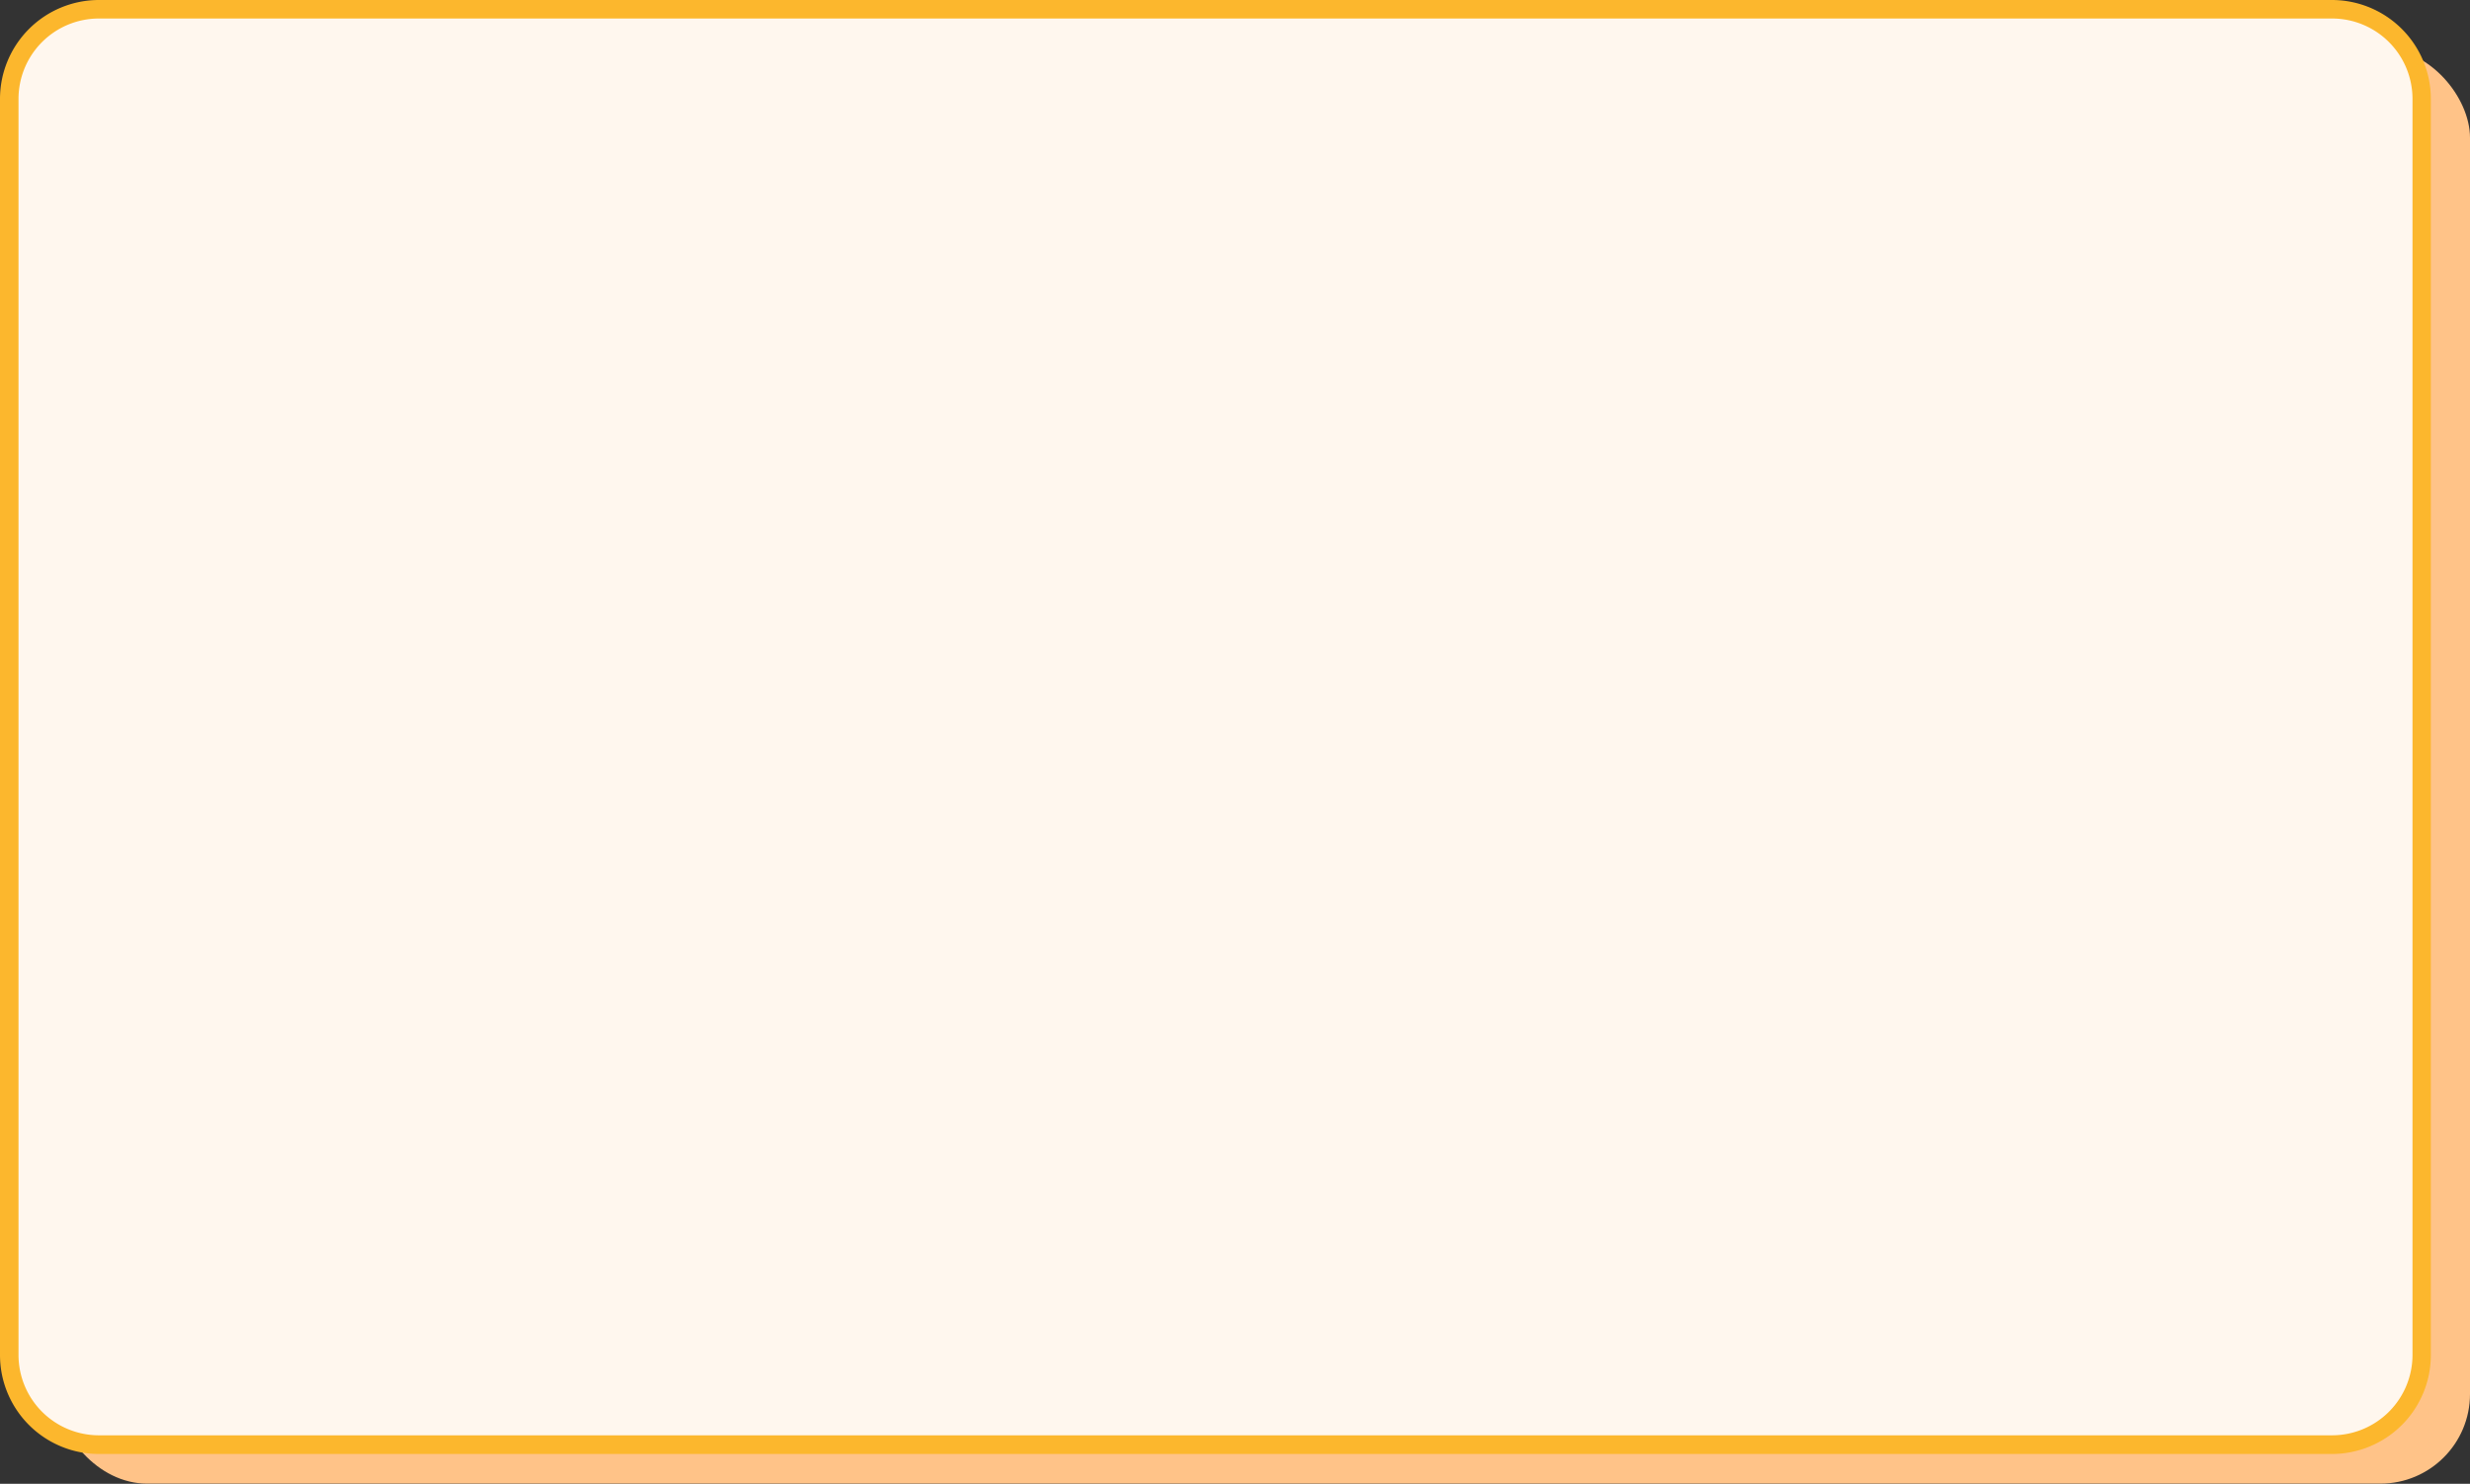
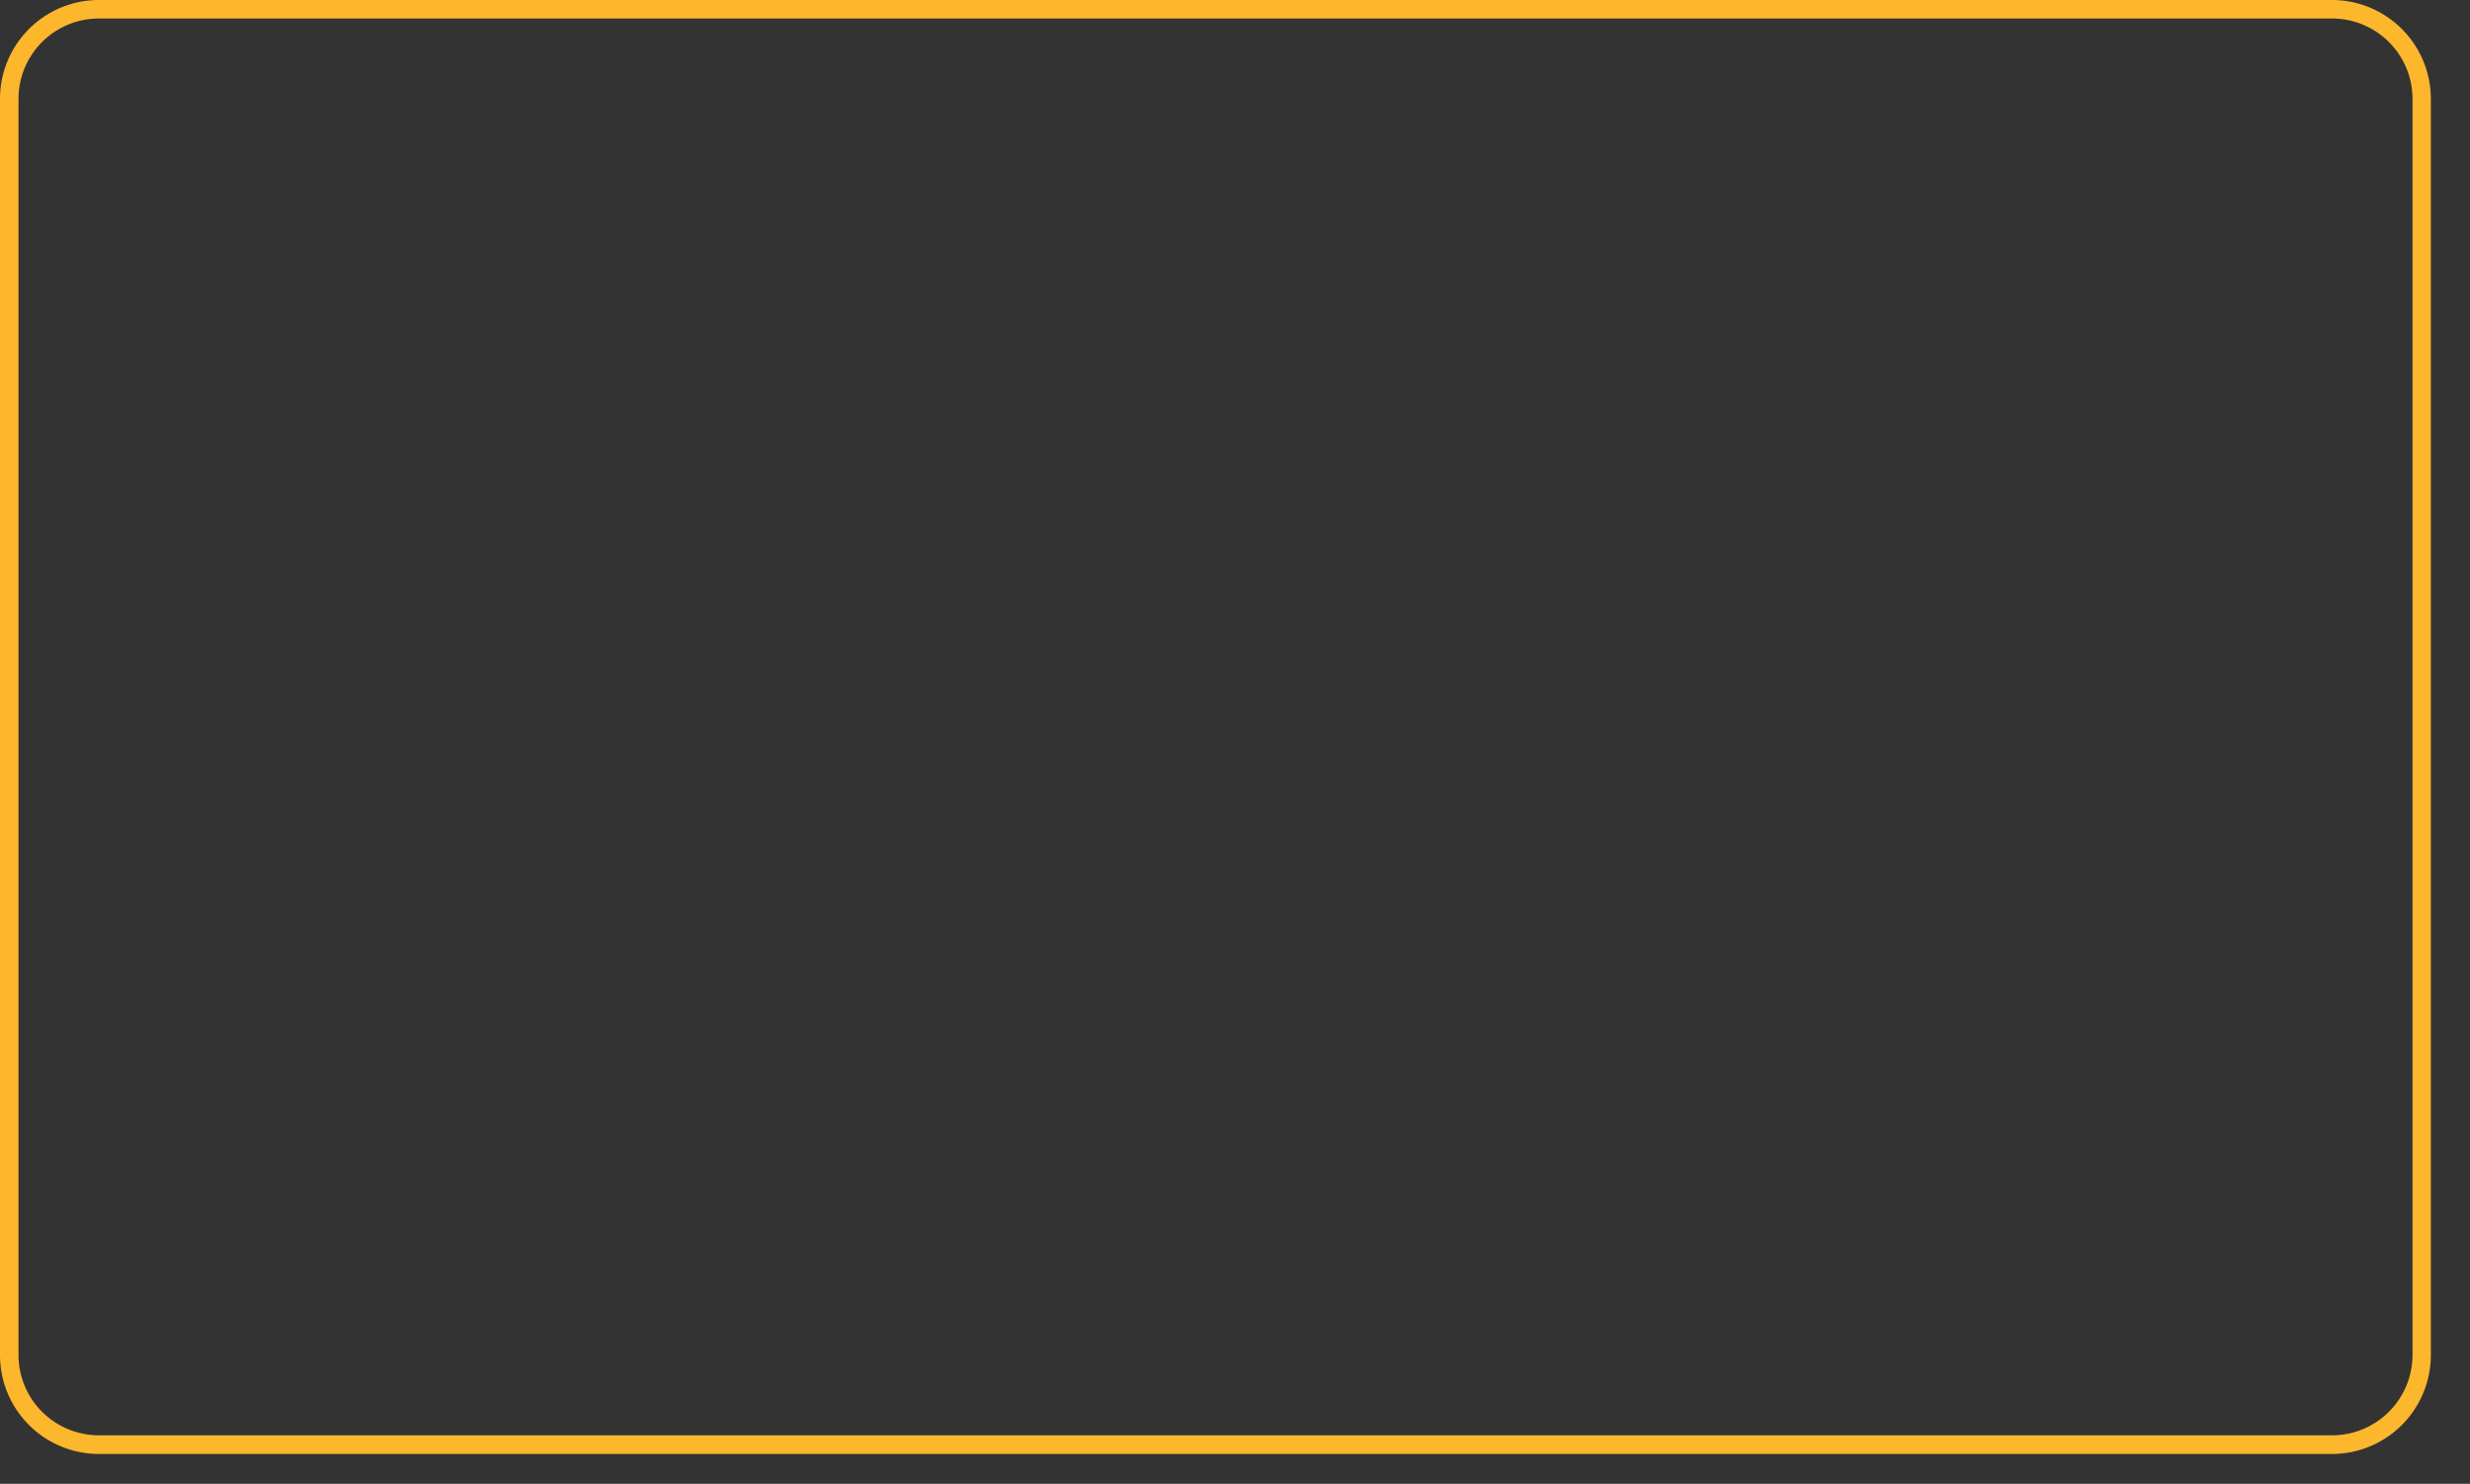
<svg xmlns="http://www.w3.org/2000/svg" height="360.8" preserveAspectRatio="xMidYMid meet" version="1.0" viewBox="0.0 -0.0 600.6 360.8" width="600.6" zoomAndPan="magnify">
  <rect x="0.0" y="-0.0" width="600.6" height="360.8" fill="#333333" stroke="none" />
  <g data-name="Layer 2">
    <g data-name="Layer 1">
      <g id="change1_1">
-         <rect fill="#ffc388" height="349.04" rx="21.78" width="586.62" x="13.98" y="11.71" />
-       </g>
+         </g>
      <g id="change2_1">
-         <rect fill="#fff7ee" height="349.04" rx="21.78" width="586.62" x="2.25" y="2.25" />
-       </g>
+         </g>
      <g id="change3_1">
        <path d="M567.08,353.54H24a24.06,24.06,0,0,1-24-24V24A24.06,24.06,0,0,1,24,0H567.08a24.06,24.06,0,0,1,24,24V329.51A24.06,24.06,0,0,1,567.08,353.54ZM24,4.5A19.55,19.55,0,0,0,4.5,24V329.51A19.55,19.55,0,0,0,24,349H567.08a19.56,19.56,0,0,0,19.54-19.53V24A19.56,19.56,0,0,0,567.08,4.5Z" fill="#fcb72d" />
      </g>
    </g>
  </g>
</svg>